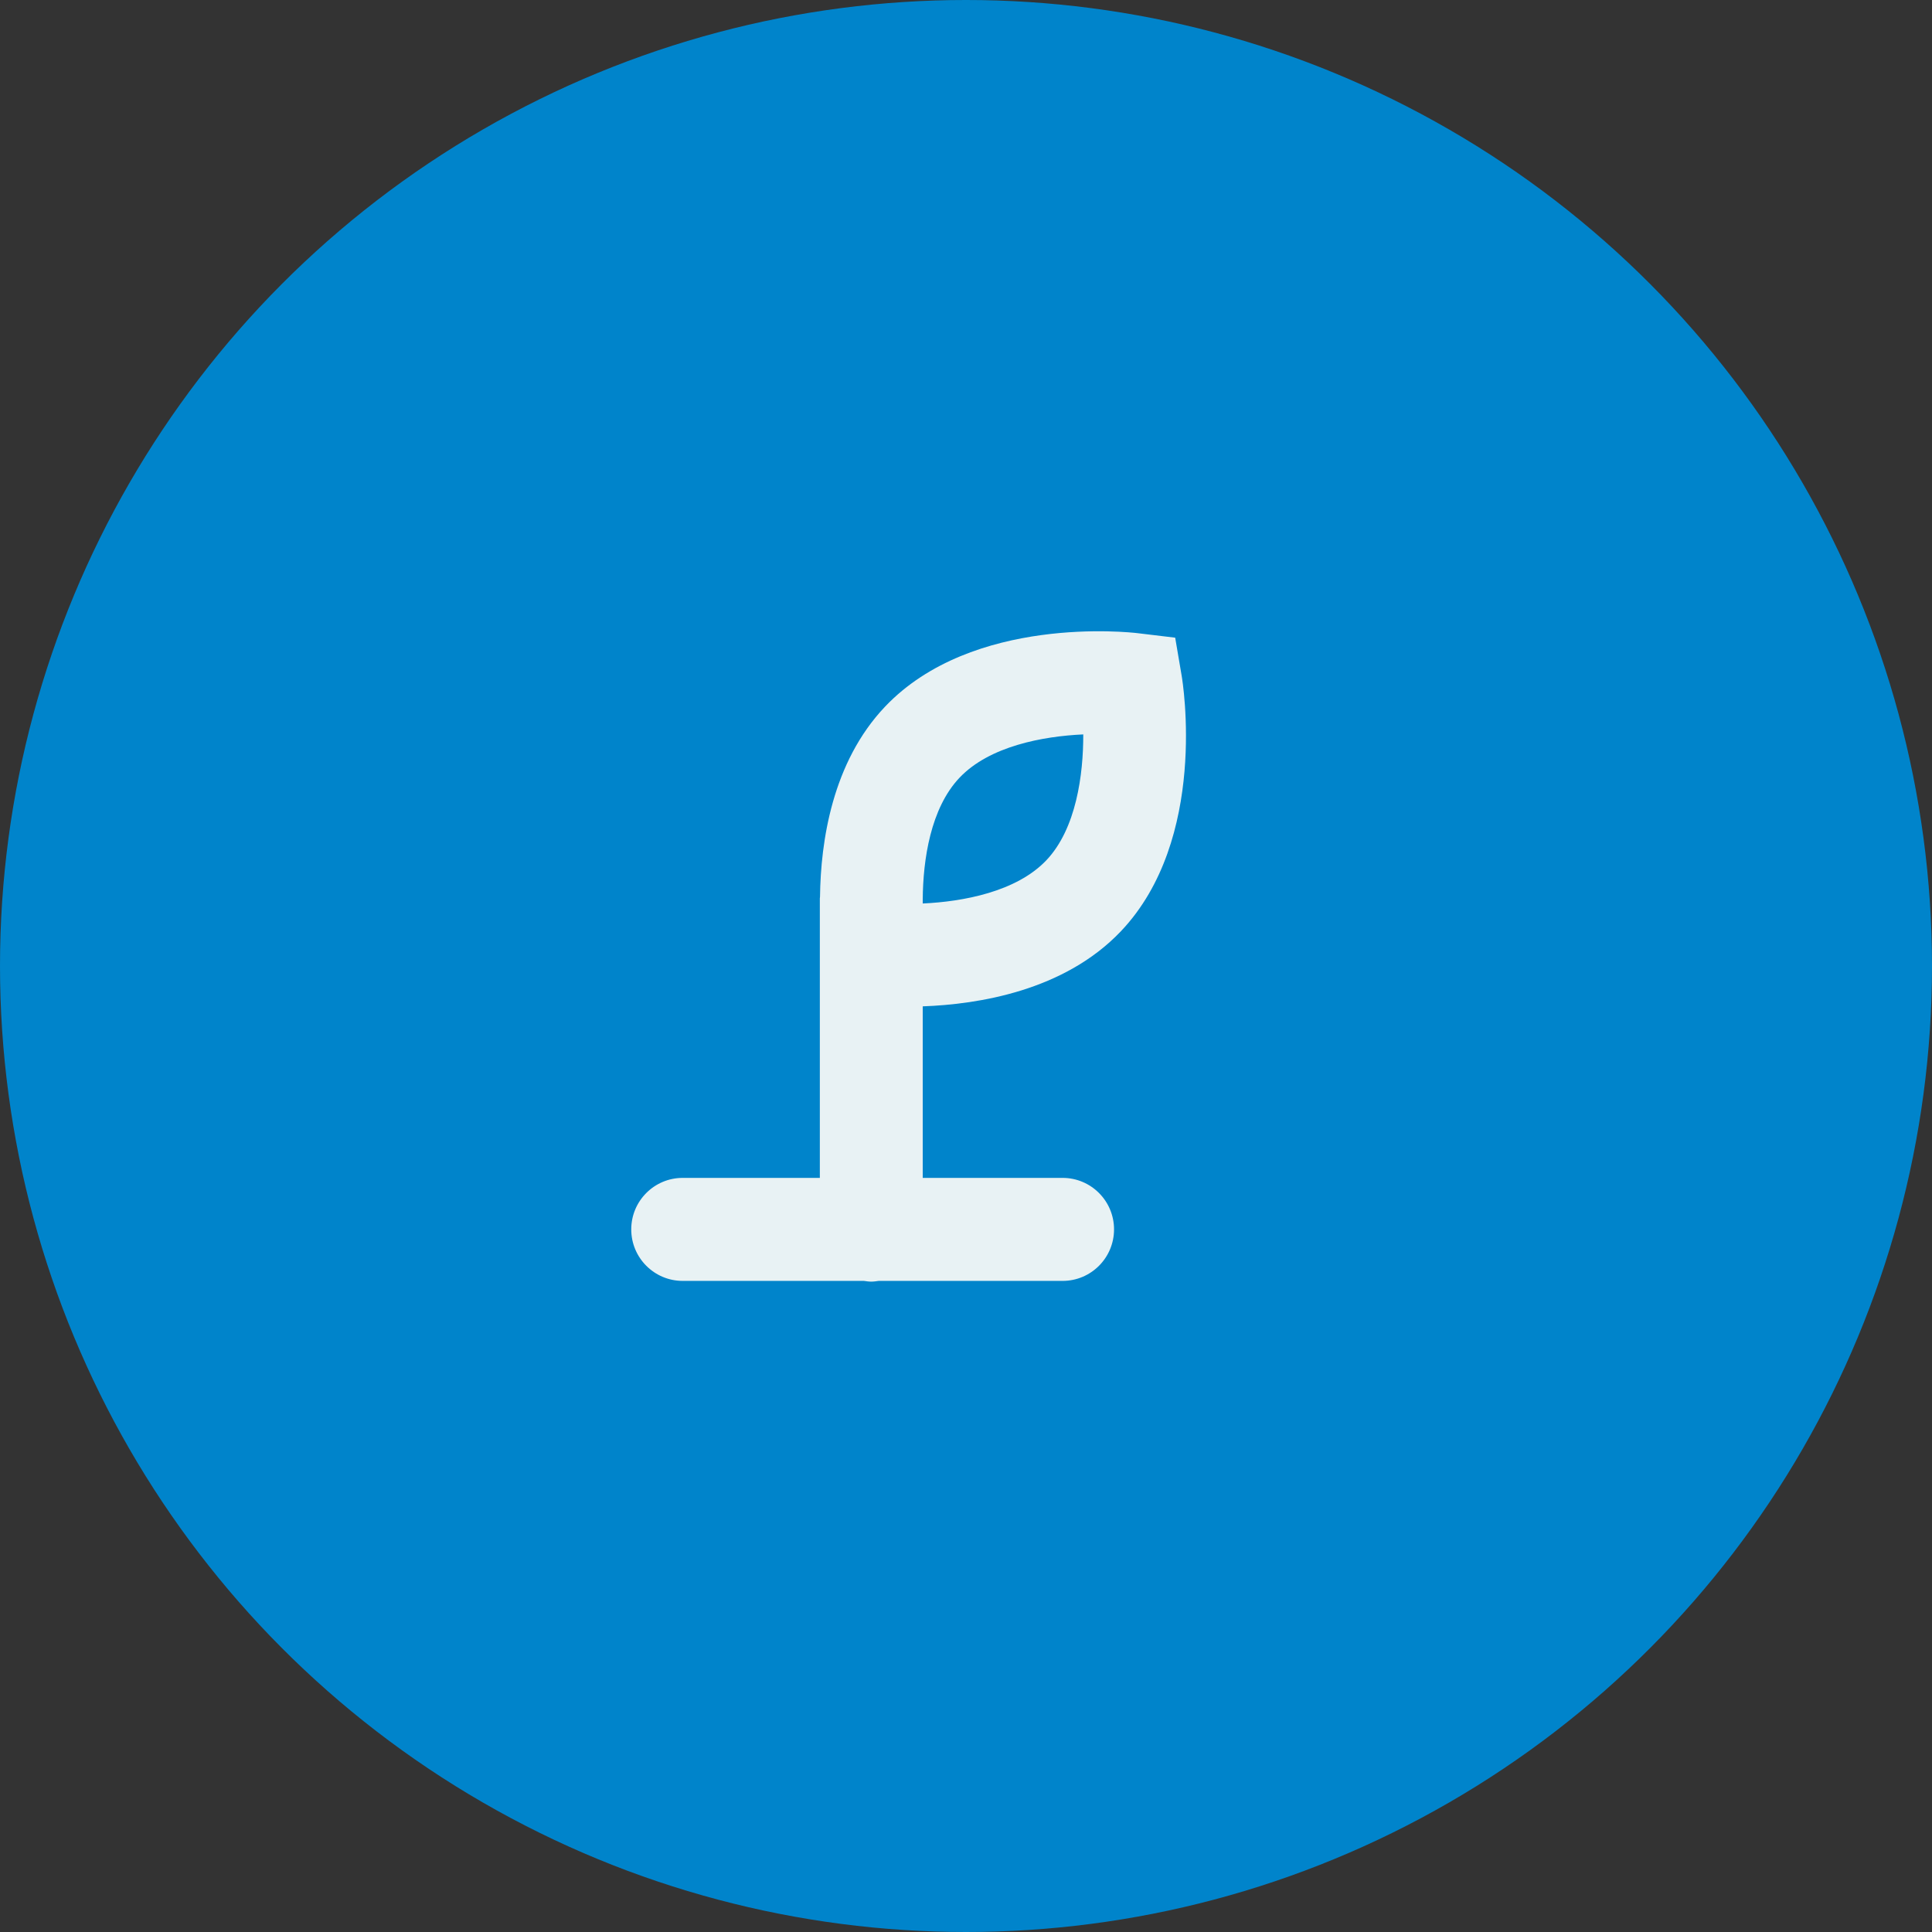
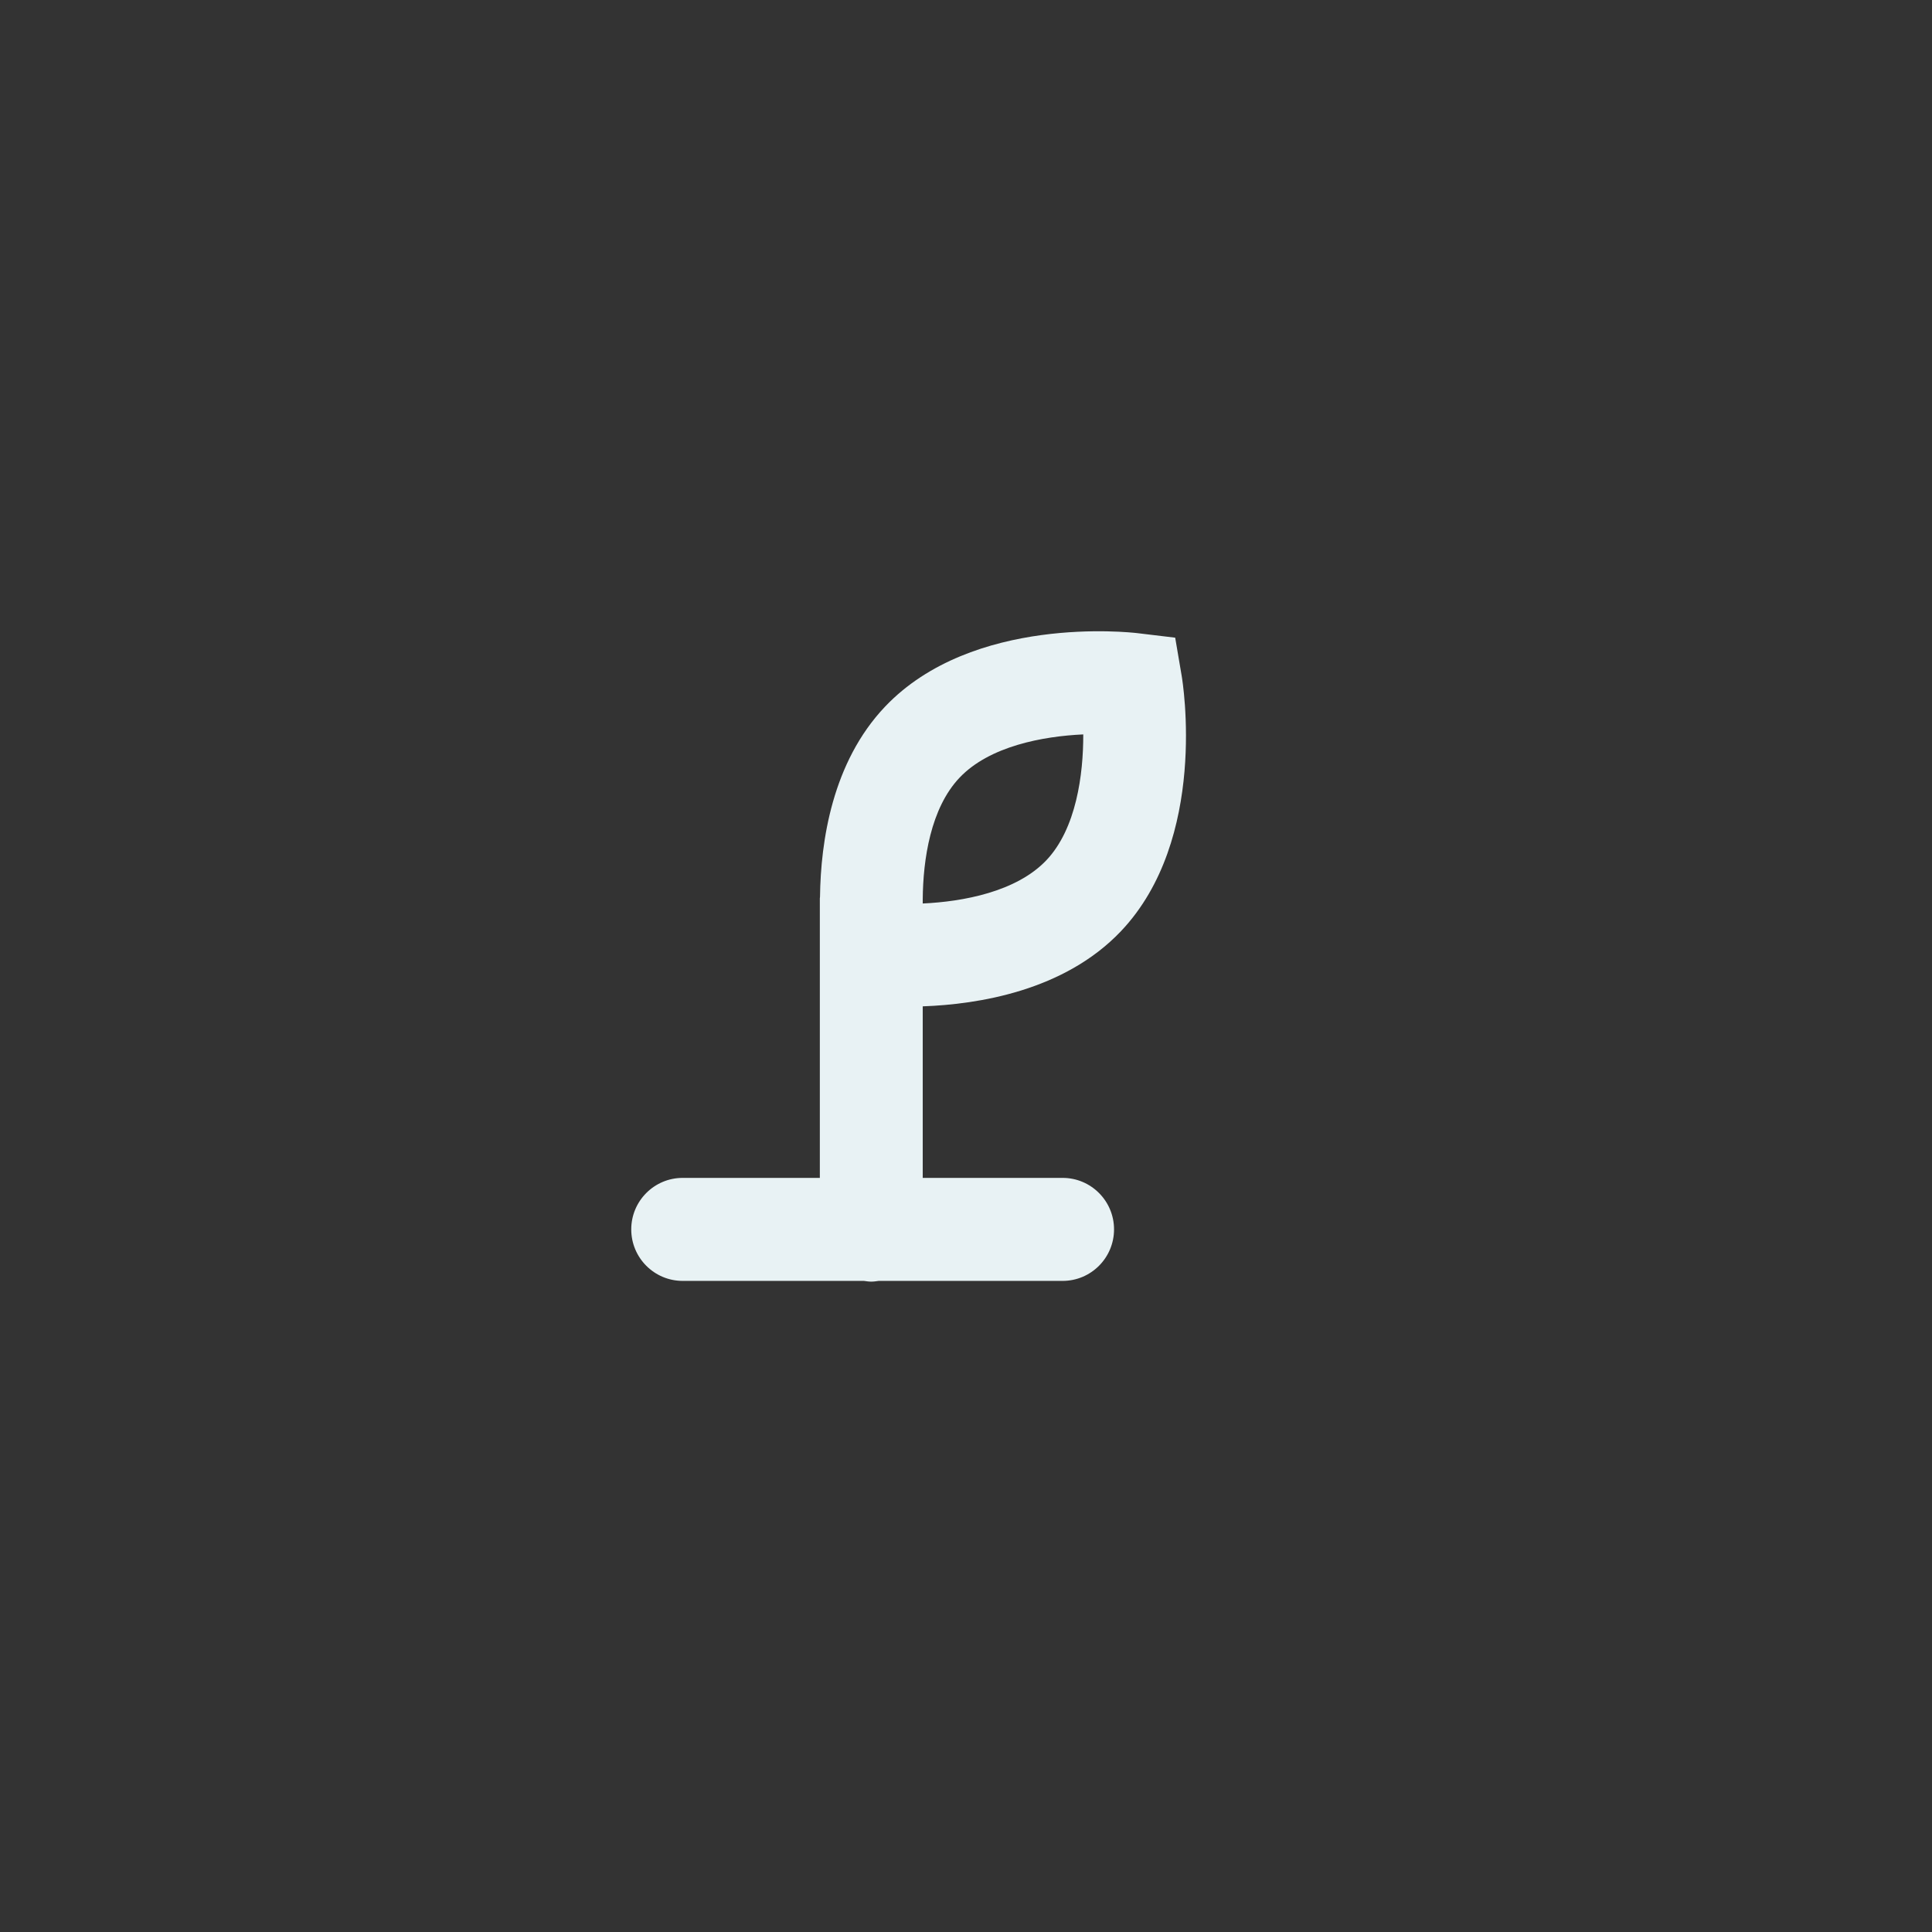
<svg xmlns="http://www.w3.org/2000/svg" width="101px" height="101px" viewBox="0 0 101 101" version="1.1">
  <rect x="0" y="0" width="101" height="101" fill="#333333" stroke="none" />
  <title>Group 15</title>
  <desc>Created with Sketch.</desc>
  <defs />
  <g id="Tablet" stroke="none" stroke-width="1" fill="none" fill-rule="evenodd">
    <g id="HOME" transform="translate(-93, -971)">
      <g id="tabs" transform="translate(21, 706)">
        <g id="Group-15" transform="translate(72, 265)">
          <g id="Group-14-Copy-3" fill="#0084CB">
-             <circle id="Oval-6-Copy-2" cx="50.5" cy="50.5" r="50.5" />
-           </g>
+             </g>
          <path d="M56.63,38.393 C56.636,40.485 56.265,43.324 54.701,44.972 C53.132,46.624 50.338,47.136 48.238,47.232 L48.238,47.015 C48.254,44.935 48.648,42.25 50.164,40.654 C51.733,39.003 54.529,38.489 56.63,38.393 M58.598,48.683 C63.169,43.871 61.833,35.665 61.773,35.318 L61.436,33.336 L59.441,33.097 C59.092,33.057 50.838,32.132 46.267,36.943 C43.509,39.847 42.903,43.983 42.868,46.886 C42.867,46.912 42.859,46.938 42.859,46.964 L42.859,61.577 L35.689,61.577 C34.204,61.577 33,62.783 33,64.269 C33,65.756 34.204,66.962 35.689,66.962 L45.165,66.962 C45.292,66.98 45.417,67 45.549,67 C45.681,67 45.806,66.98 45.933,66.962 L55.55,66.962 C57.035,66.962 58.239,65.756 58.239,64.269 C58.239,62.783 57.035,61.577 55.55,61.577 L48.238,61.577 L48.238,52.609 C51.14,52.506 55.639,51.798 58.598,48.683" id="Page-1" fill="#E8F2F4" />
        </g>
      </g>
    </g>
  </g>
</svg>